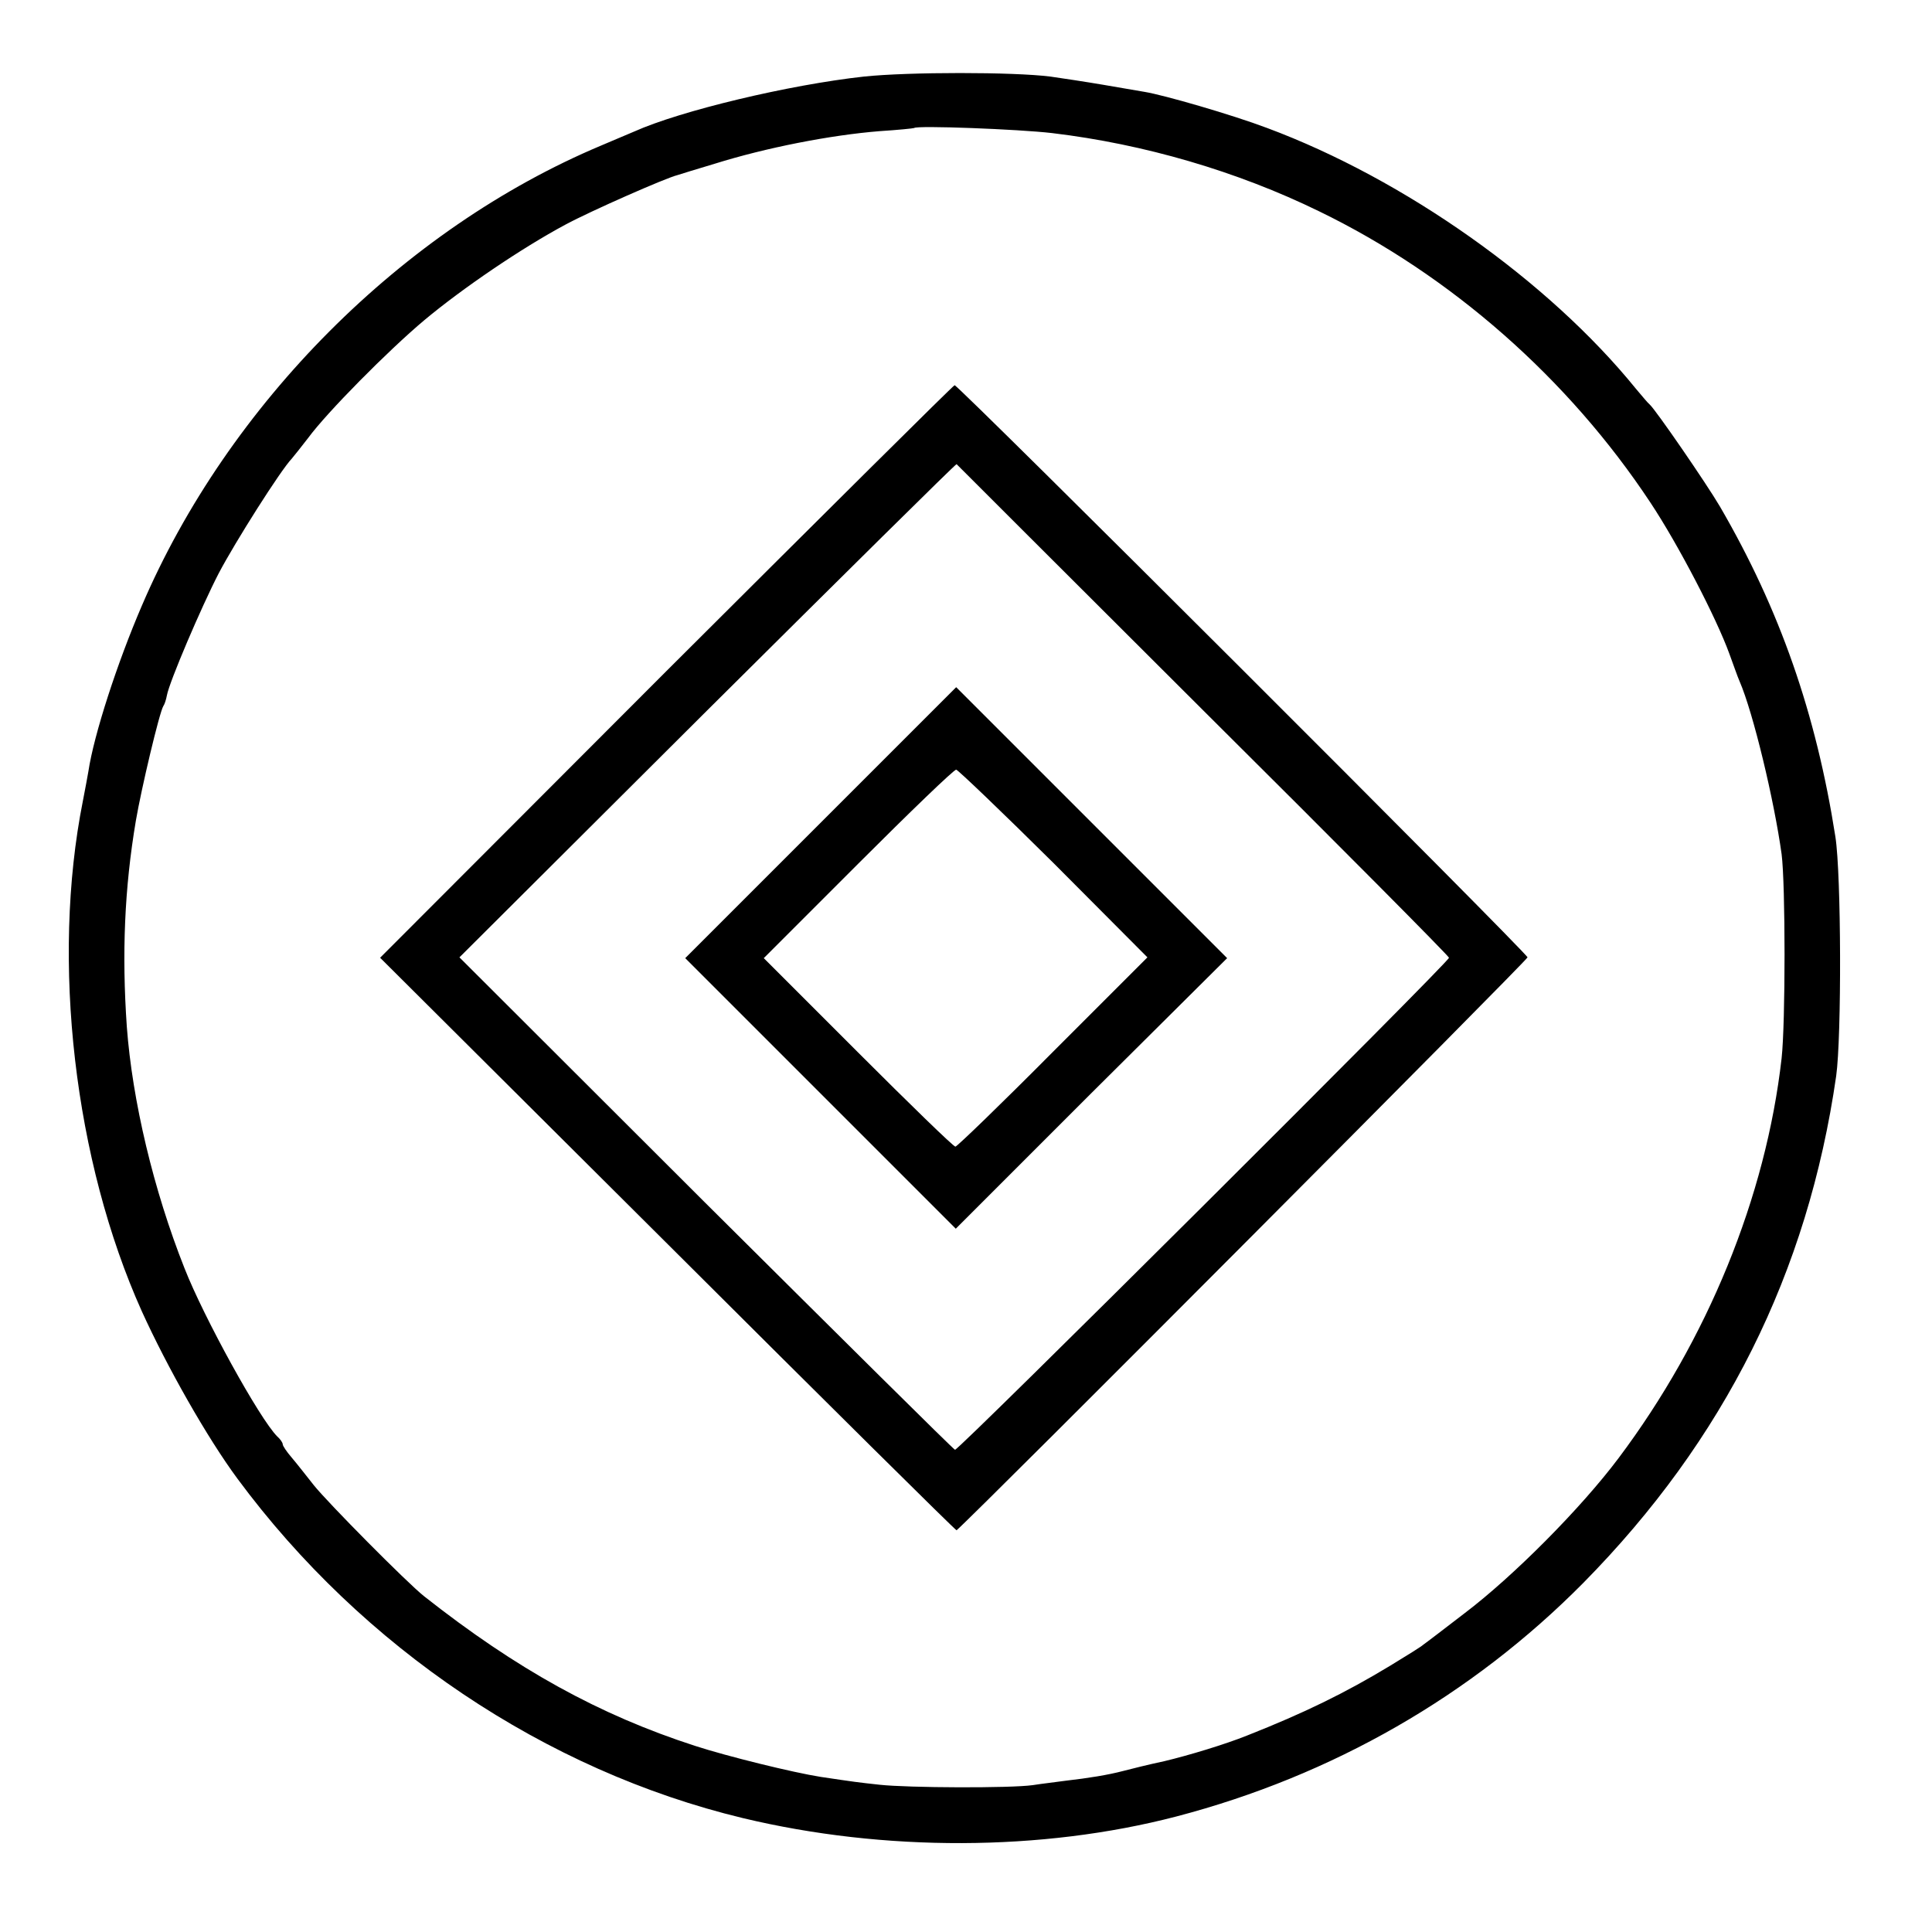
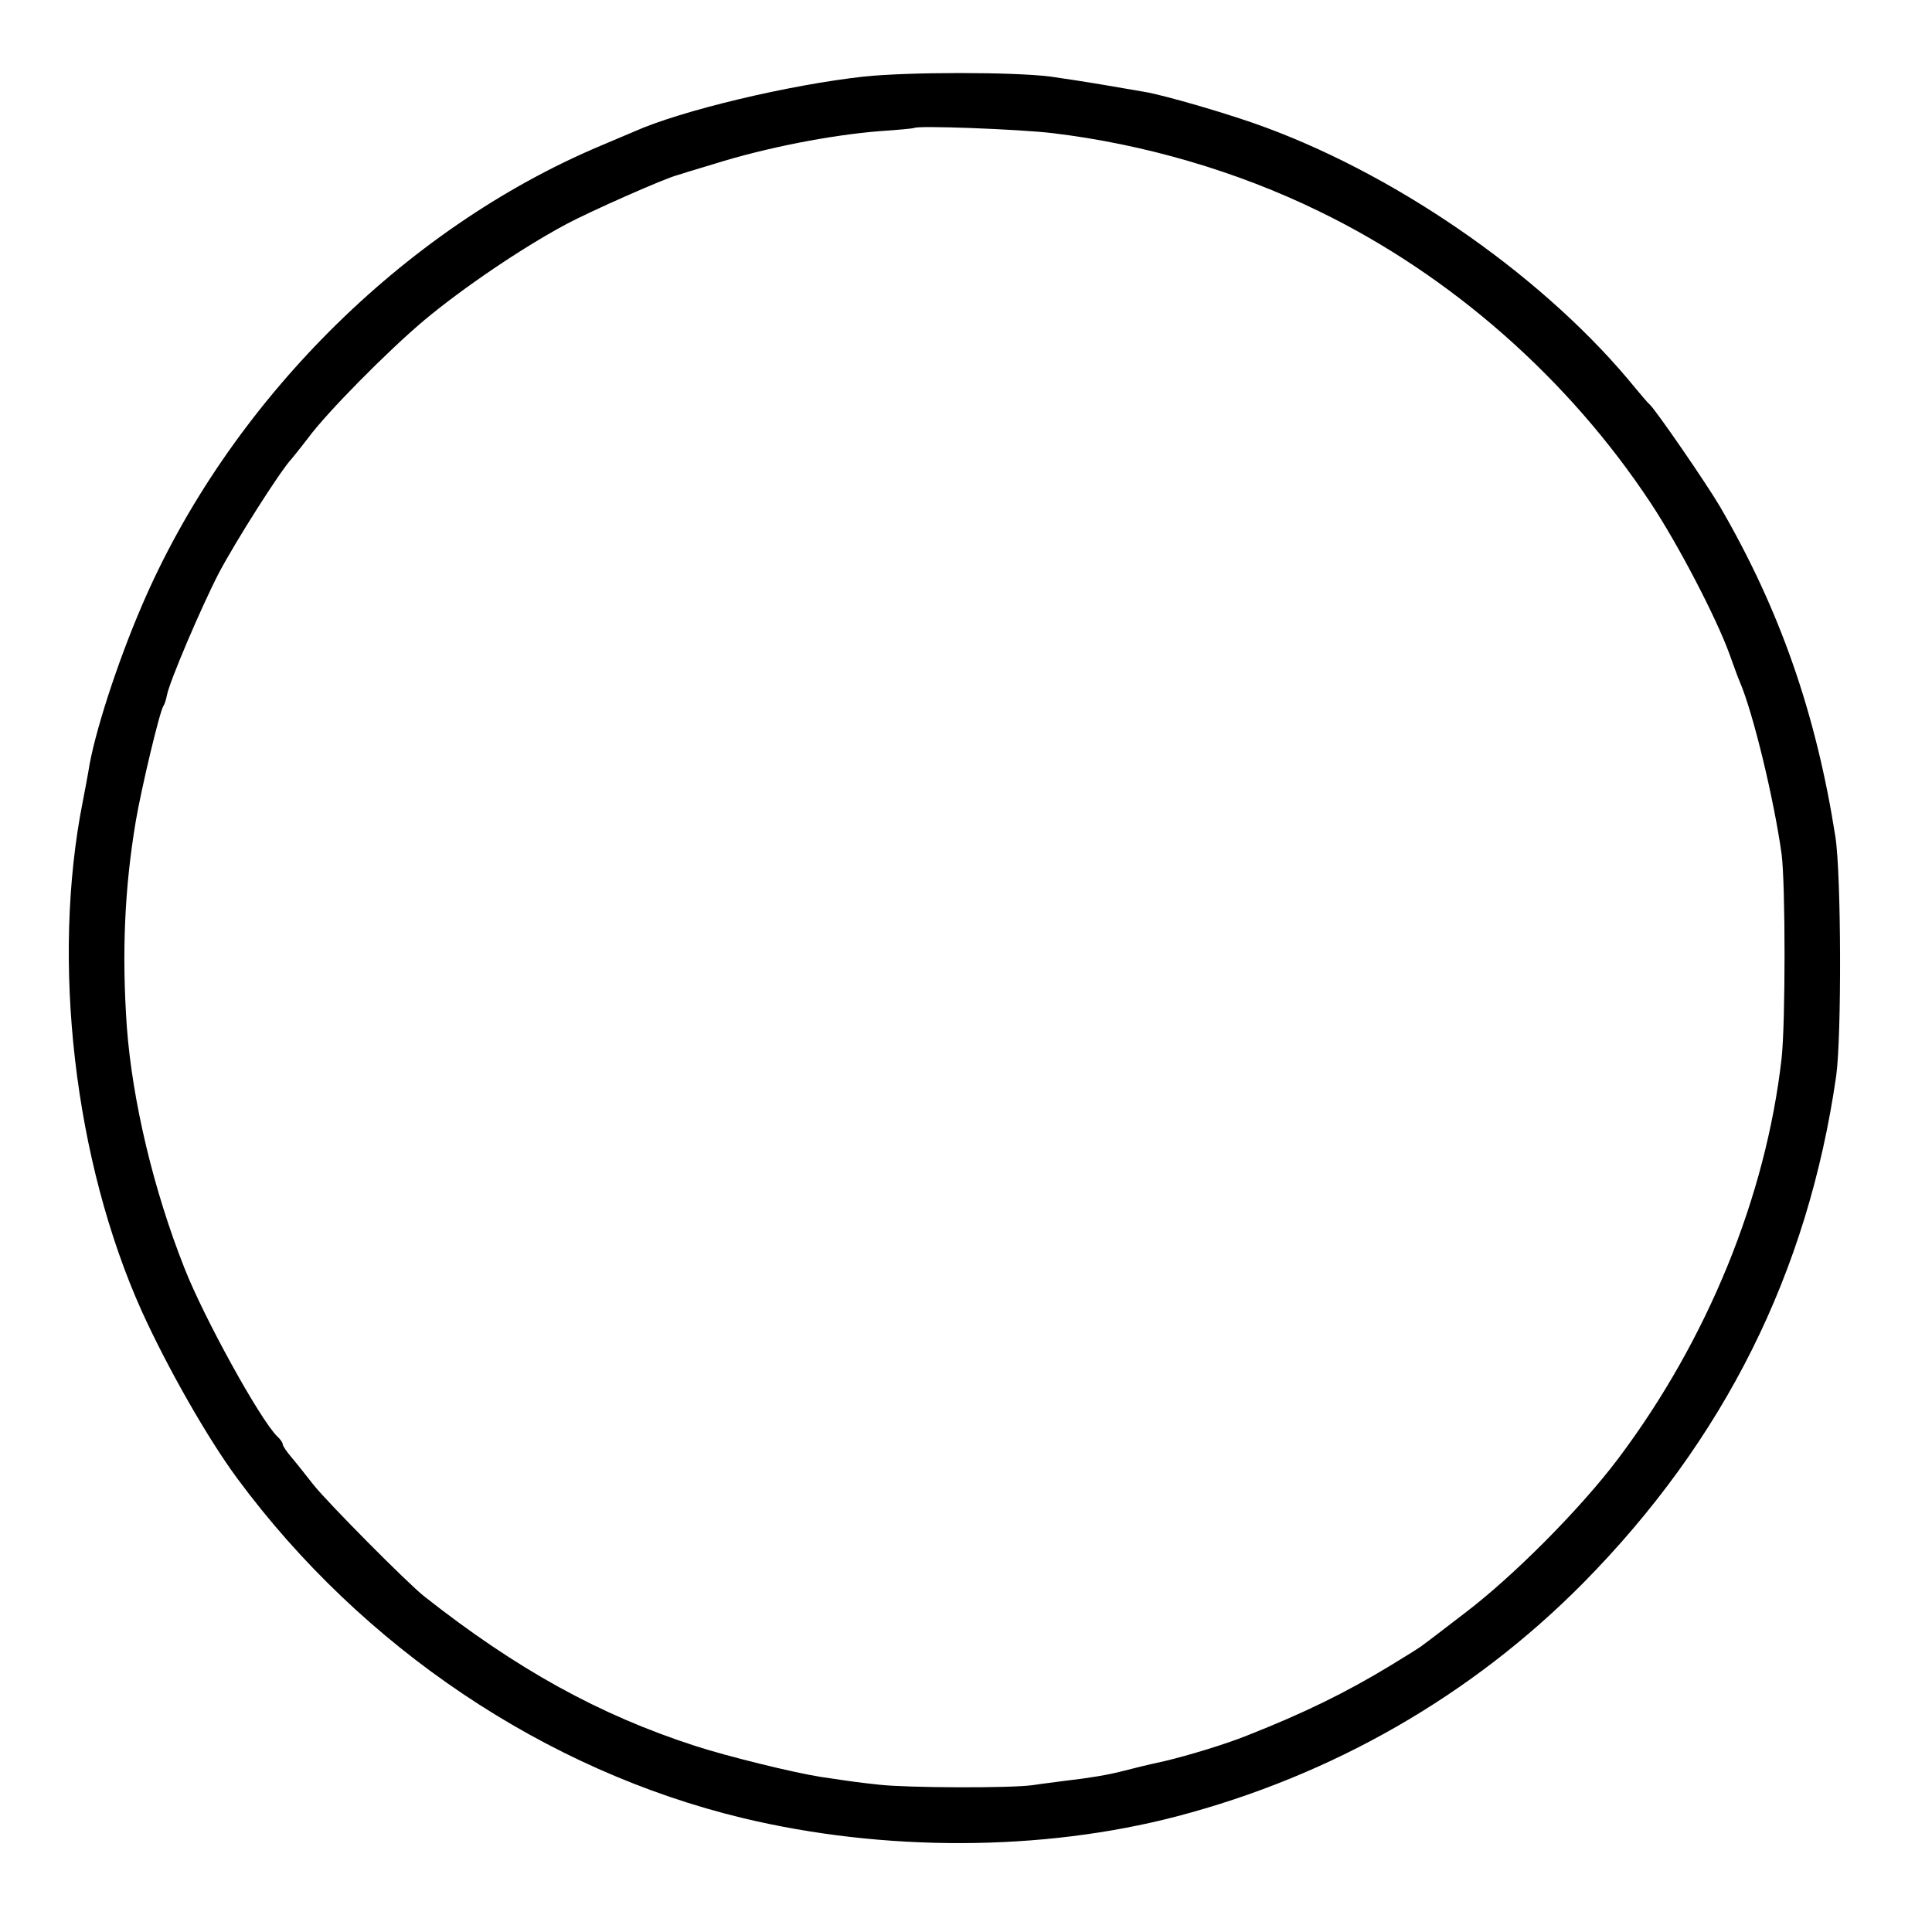
<svg xmlns="http://www.w3.org/2000/svg" version="1.0" width="492pt" height="492pt" viewBox="0 0 492 492" preserveAspectRatio="xMidYMid meet">
  <g transform="translate(0,492) scale(0.1,-0.1)" fill="#000000" stroke="none">
-     <path d="M2200 4725 c-191 -21 -467 -87 -585 -140 -16 -7 -55 -23 -85 -36 -504 -212 -949 -658 -1169 -1172 -62 -144 -122 -328 -136 -422 -2 -11 -8 -45 -14 -75 -81 -407 -22 -916 150 -1299 65 -143 167 -323 244 -427 318 -430 784 -743 1287 -864 359 -86 761 -85 1103 4 398 104 753 308 1037 595 359 364 572 790 644 1291 14 100 13 513 -2 609 -49 313 -141 578 -294 841 -34 58 -164 247 -179 260 -4 3 -19 21 -35 40 -223 275 -590 534 -939 664 -90 34 -263 84 -312 92 -11 2 -58 10 -105 18 -47 8 -107 17 -135 21 -95 12 -361 12 -475 0z m480 -144 c234 -28 470 -97 679 -199 336 -163 635 -426 844 -742 71 -107 168 -294 201 -385 10 -27 21 -59 26 -70 35 -81 88 -303 107 -440 10 -78 10 -430 0 -520 -40 -353 -189 -717 -415 -1018 -96 -128 -268 -301 -392 -395 -52 -40 -99 -76 -105 -80 -5 -5 -44 -29 -85 -54 -114 -69 -218 -120 -365 -178 -55 -22 -147 -50 -210 -65 -38 -8 -86 -20 -105 -25 -38 -10 -87 -18 -148 -25 -20 -3 -57 -7 -82 -11 -57 -8 -317 -7 -390 1 -55 6 -63 7 -150 20 -70 11 -237 52 -320 79 -244 79 -454 195 -690 381 -43 34 -245 238 -281 283 -19 24 -44 56 -56 70 -13 15 -23 30 -23 34 0 4 -6 13 -14 20 -45 45 -187 303 -236 428 -79 199 -133 427 -147 615 -13 187 -6 353 23 525 14 82 60 276 70 292 3 4 7 16 9 27 6 34 88 226 132 311 42 80 158 263 186 292 6 7 25 31 42 53 47 64 203 222 296 300 97 81 247 183 359 243 65 35 256 119 285 126 6 2 48 15 95 29 131 41 295 73 420 83 47 3 86 7 88 8 6 7 267 -3 352 -13z" />
-     <path d="M1696 3210 l-728 -729 733 -730 c403 -402 734 -730 735 -728 53 46 1454 1452 1454 1459 0 10 -1450 1458 -1459 1457 -3 0 -334 -329 -735 -729z m1368 -99 c345 -343 626 -626 626 -630 0 -11 -1250 -1256 -1258 -1253 -4 1 -289 284 -635 628 l-627 626 631 629 c348 346 633 628 635 627 2 -2 284 -284 628 -627z" />
-     <path d="M2090 2825 l-345 -345 344 -344 345 -345 345 345 346 344 -345 345 -345 345 -345 -345z m594 -104 l238 -239 -241 -241 c-132 -133 -244 -241 -248 -241 -5 0 -116 108 -248 240 l-240 240 240 240 c132 132 244 240 250 240 5 -1 117 -108 249 -239z" />
+     <path d="M2200 4725 c-191 -21 -467 -87 -585 -140 -16 -7 -55 -23 -85 -36 -504 -212 -949 -658 -1169 -1172 -62 -144 -122 -328 -136 -422 -2 -11 -8 -45 -14 -75 -81 -407 -22 -916 150 -1299 65 -143 167 -323 244 -427 318 -430 784 -743 1287 -864 359 -86 761 -85 1103 4 398 104 753 308 1037 595 359 364 572 790 644 1291 14 100 13 513 -2 609 -49 313 -141 578 -294 841 -34 58 -164 247 -179 260 -4 3 -19 21 -35 40 -223 275 -590 534 -939 664 -90 34 -263 84 -312 92 -11 2 -58 10 -105 18 -47 8 -107 17 -135 21 -95 12 -361 12 -475 0z m480 -144 c234 -28 470 -97 679 -199 336 -163 635 -426 844 -742 71 -107 168 -294 201 -385 10 -27 21 -59 26 -70 35 -81 88 -303 107 -440 10 -78 10 -430 0 -520 -40 -353 -189 -717 -415 -1018 -96 -128 -268 -301 -392 -395 -52 -40 -99 -76 -105 -80 -5 -5 -44 -29 -85 -54 -114 -69 -218 -120 -365 -178 -55 -22 -147 -50 -210 -65 -38 -8 -86 -20 -105 -25 -38 -10 -87 -18 -148 -25 -20 -3 -57 -7 -82 -11 -57 -8 -317 -7 -390 1 -55 6 -63 7 -150 20 -70 11 -237 52 -320 79 -244 79 -454 195 -690 381 -43 34 -245 238 -281 283 -19 24 -44 56 -56 70 -13 15 -23 30 -23 34 0 4 -6 13 -14 20 -45 45 -187 303 -236 428 -79 199 -133 427 -147 615 -13 187 -6 353 23 525 14 82 60 276 70 292 3 4 7 16 9 27 6 34 88 226 132 311 42 80 158 263 186 292 6 7 25 31 42 53 47 64 203 222 296 300 97 81 247 183 359 243 65 35 256 119 285 126 6 2 48 15 95 29 131 41 295 73 420 83 47 3 86 7 88 8 6 7 267 -3 352 -13" />
  </g>
</svg>